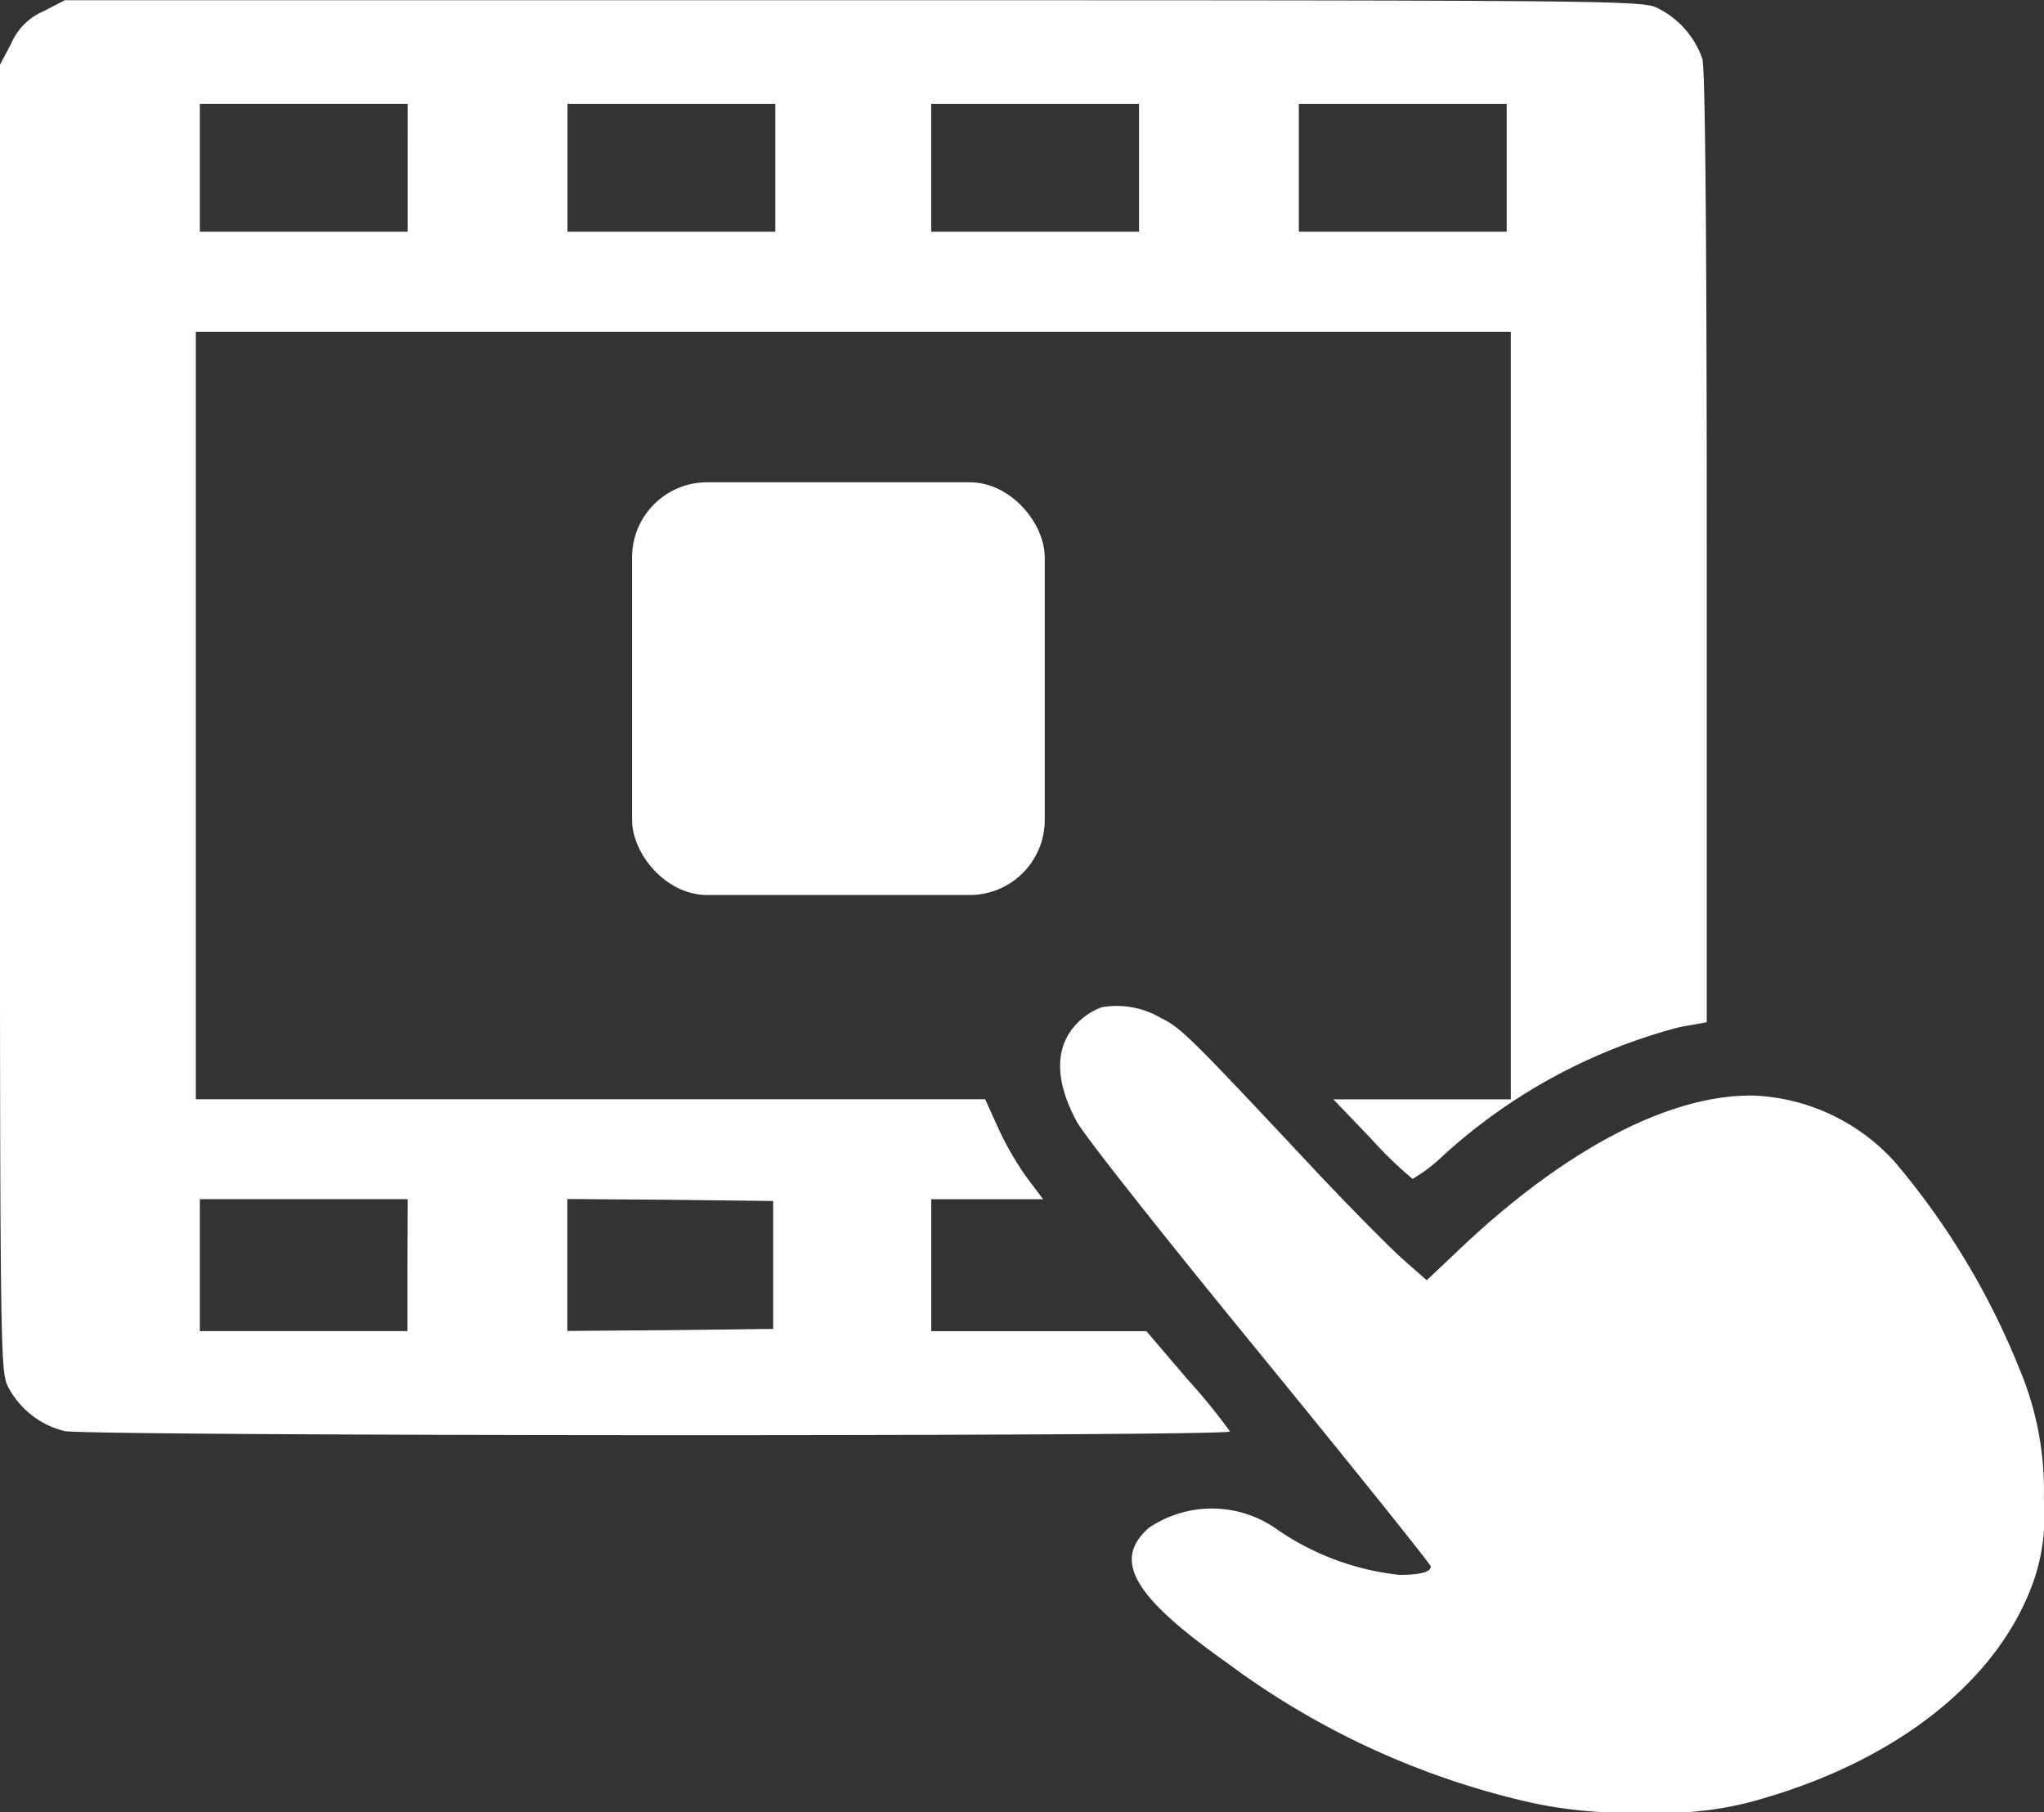
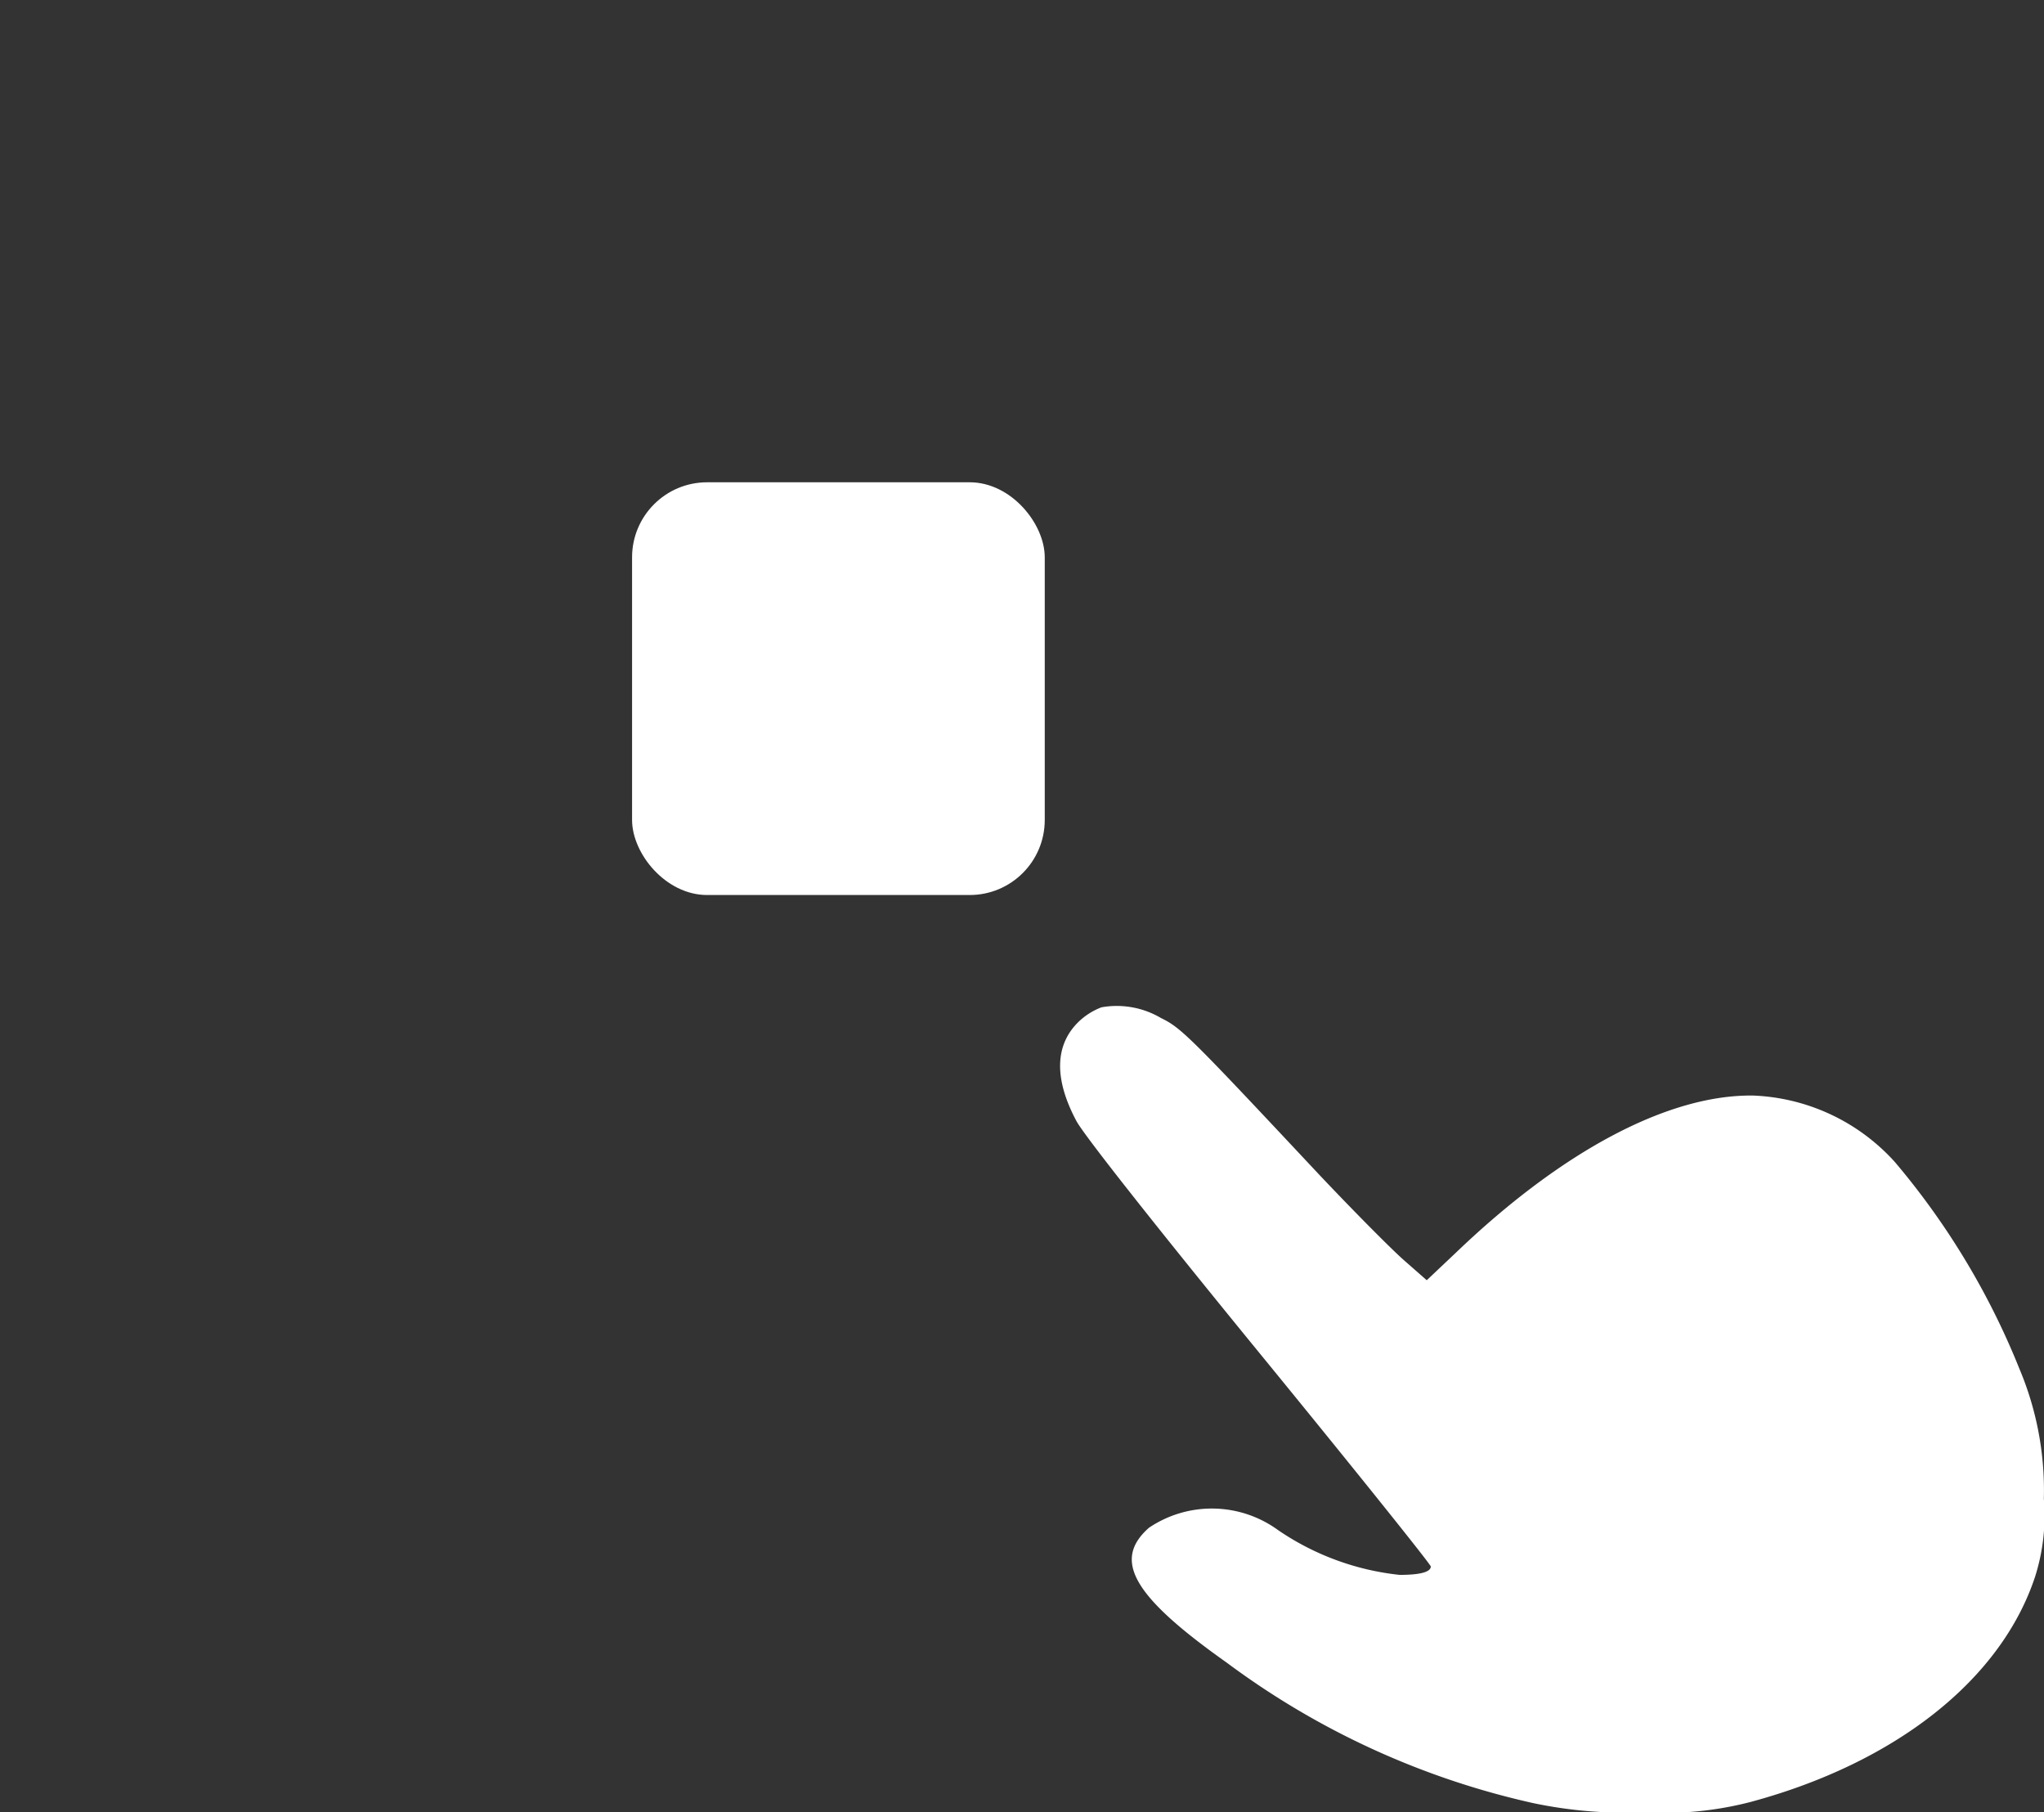
<svg xmlns="http://www.w3.org/2000/svg" width="54.483" height="48.302" viewBox="0 0 54.483 48.302">
  <rect x="0" y="0" width="54.483" height="48.302" fill="#333333" stroke="none" />
  <g id="video-icon" transform="translate(0 0)">
-     <path id="Path_296" data-name="Path 296" d="M1.161-482.7a1.628,1.628,0,0,0-.863.863l-.3.565v17.386c0,16.672.011,17.4.2,17.812a2.312,2.312,0,0,0,1.523,1.215c.682.138,31.118.149,31.065.011a15.78,15.78,0,0,0-1.129-1.385l-1.1-1.289H24.822v-3.516h2.983l-.426-.565a8.139,8.139,0,0,1-.767-1.321l-.352-.778H5.22v-20.454H40.27V-453.7H35.54l1.012,1.055a10.618,10.618,0,0,0,1.1,1.065,4.132,4.132,0,0,0,.8-.607,14.974,14.974,0,0,1,6.328-3.441l.714-.128v-12.635c0-8.491-.043-12.762-.117-13.039a2.374,2.374,0,0,0-1.214-1.364c-.4-.192-1.342-.2-21.424-.2H1.726Zm9.705,4.176v1.7H5.327v-3.409h5.54Zm9.8,0v1.7h-5.54v-3.409h5.54Zm9.695,0v1.7h-5.54v-3.409h5.54Zm9.8,0v1.7h-5.54v-3.409h5.54Zm-29.3,29.243v1.758H5.327v-3.516h5.54Zm9.748,0v1.7l-2.738.032-2.749.021v-3.516l2.749.021,2.738.032Z" transform="translate(0 483)" fill="#fff" />
    <path id="Path_298" data-name="Path 298" d="M266.348-231.405a1.809,1.809,0,0,0-.607.383c-.639.618-.66,1.523-.064,2.642.192.373,2.312,3.047,4.9,6.211,2.5,3.057,4.549,5.614,4.549,5.667,0,.149-.288.224-.831.224a7.052,7.052,0,0,1-3.239-1.193,3,3,0,0,0-3.441-.064c-.98.863-.437,1.822,2.077,3.6a21.5,21.5,0,0,0,8.16,3.739,11.921,11.921,0,0,0,2.972.245,9.087,9.087,0,0,0,2.834-.277c3.867-1.044,6.669-3.26,7.575-6a5.365,5.365,0,0,0,.234-2.077,8.323,8.323,0,0,0-.65-3.462,20.091,20.091,0,0,0-3.324-5.518,5.367,5.367,0,0,0-3.771-1.768c-2.259-.032-5.092,1.47-7.926,4.187l-.778.735-.607-.533c-.341-.3-1.353-1.321-2.259-2.28-3.473-3.707-3.675-3.91-4.219-4.176A2.317,2.317,0,0,0,266.348-231.405Z" transform="translate(-236.988 258.252)" fill="#fff" />
    <rect id="Rectangle_321" data-name="Rectangle 321" width="11" height="11" rx="2" transform="translate(16.848 12.854)" fill="#fff" />
  </g>
</svg>